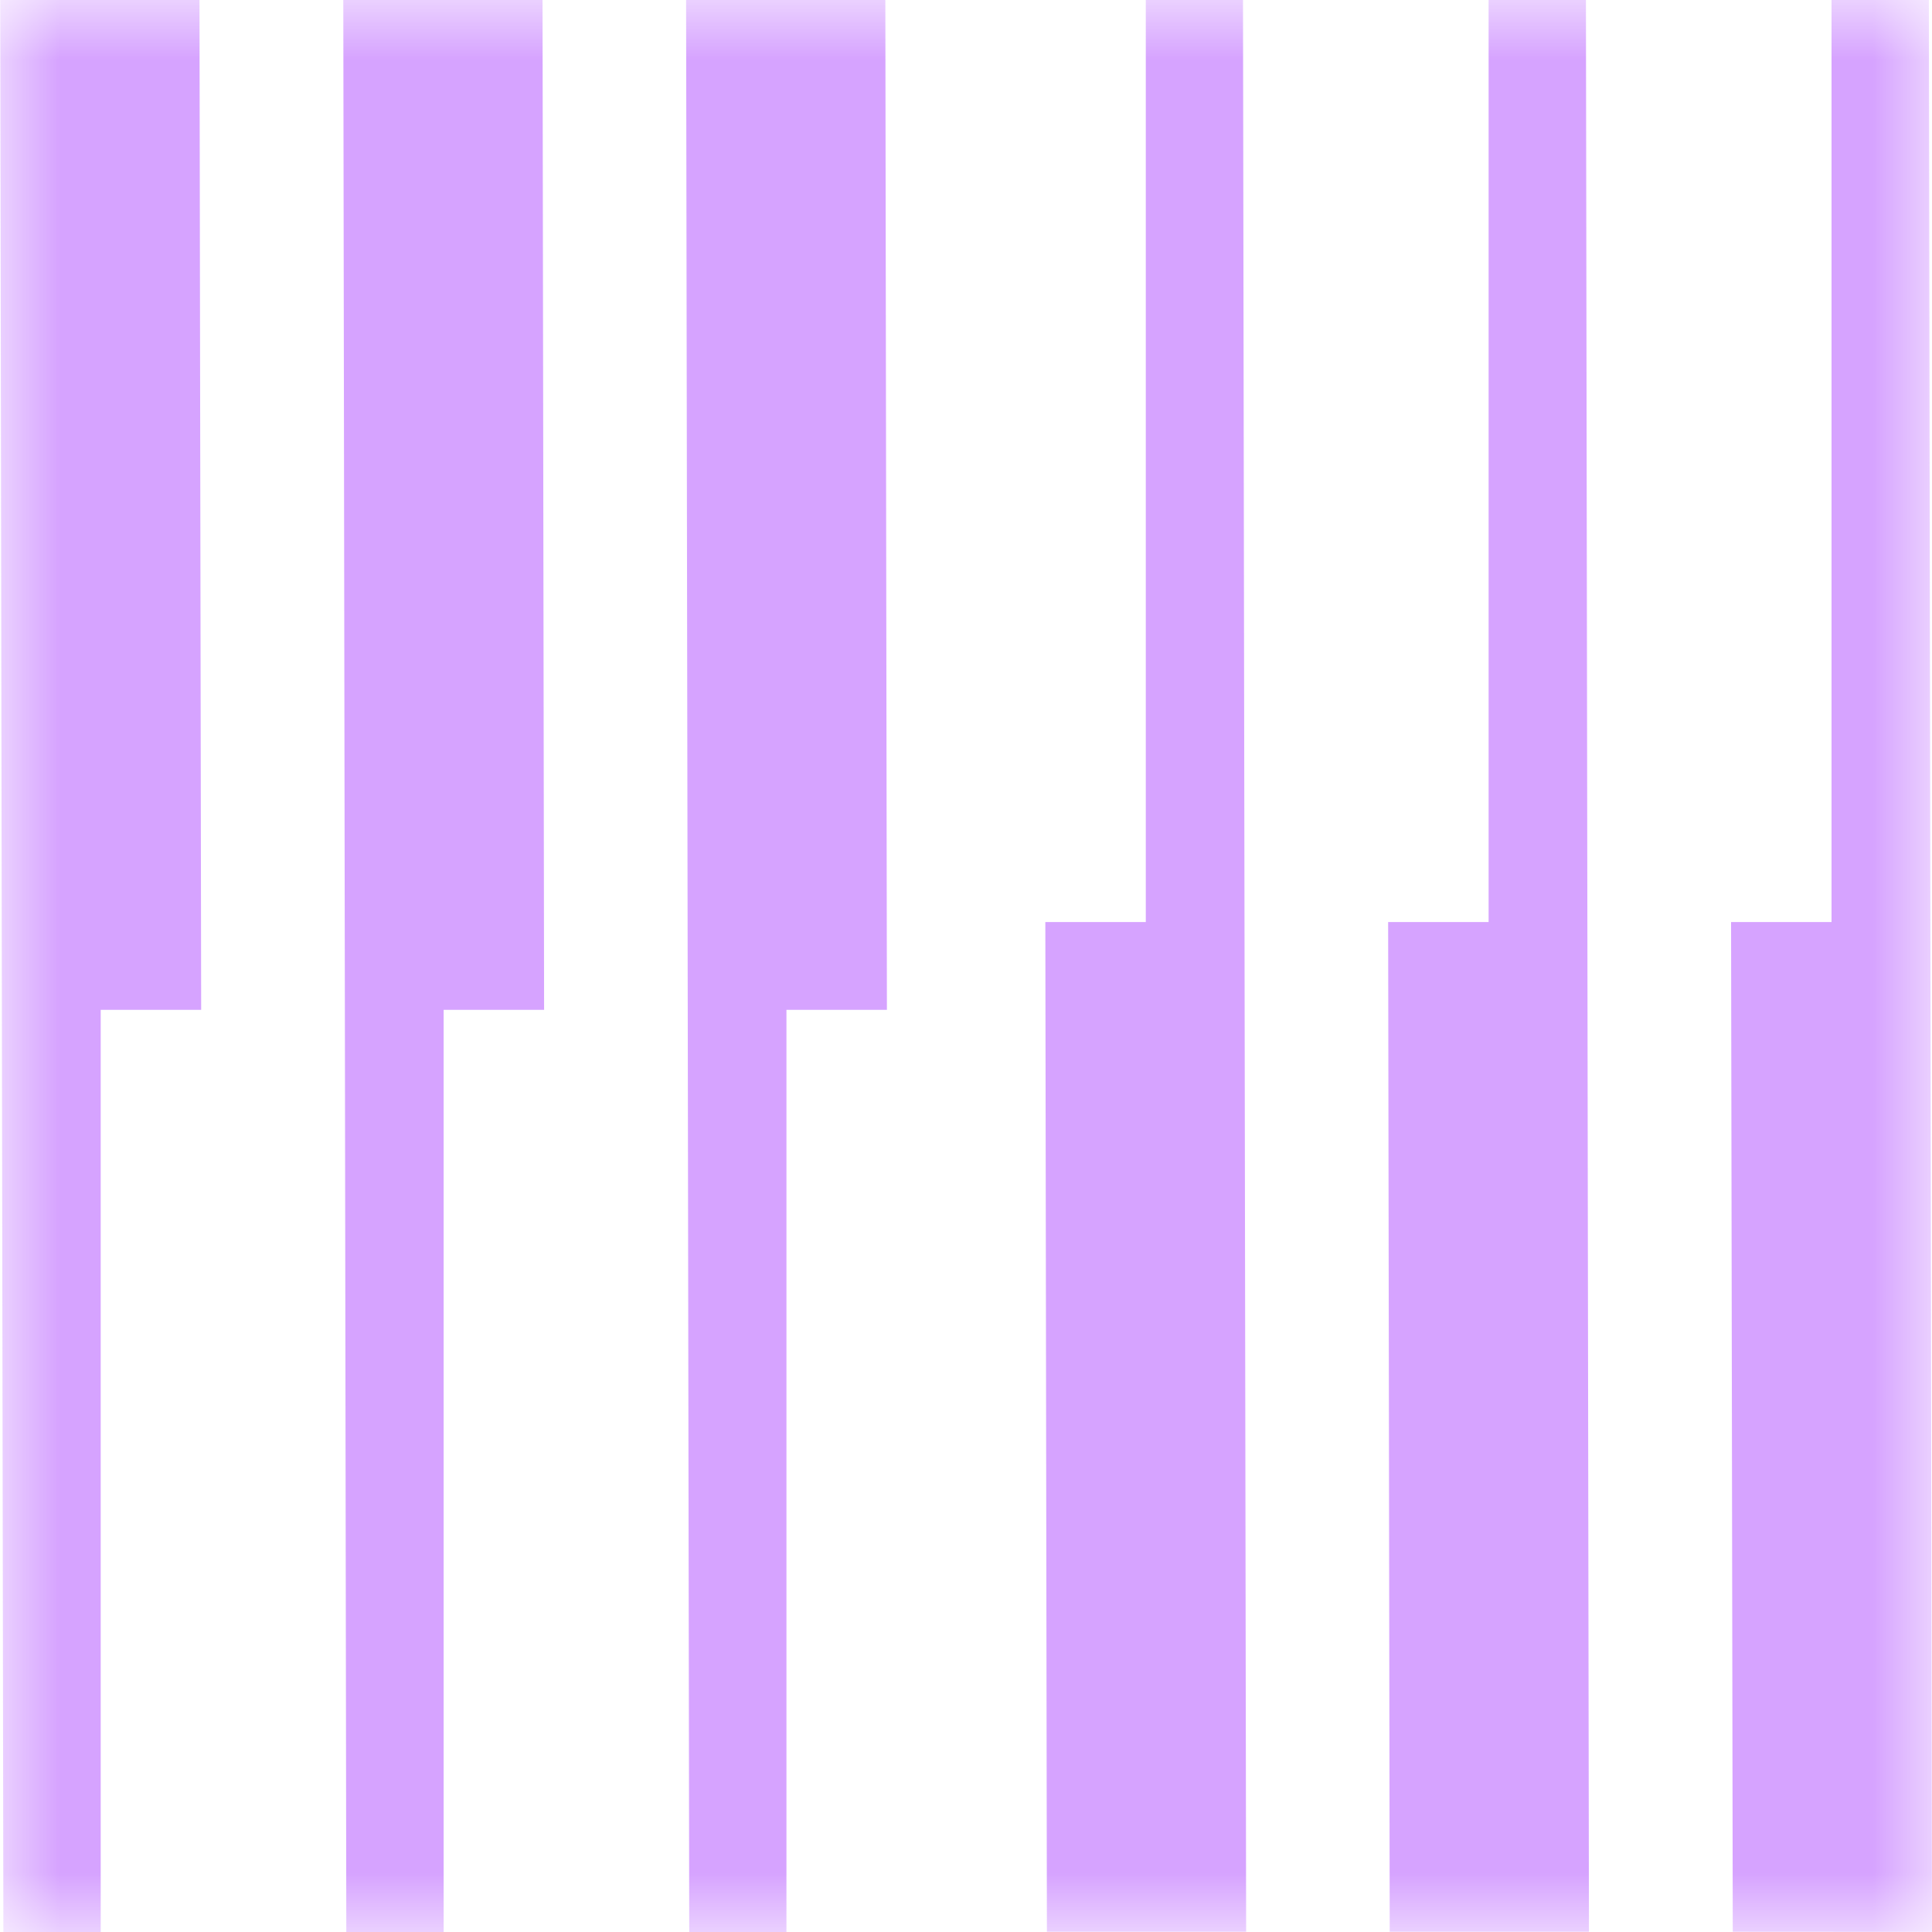
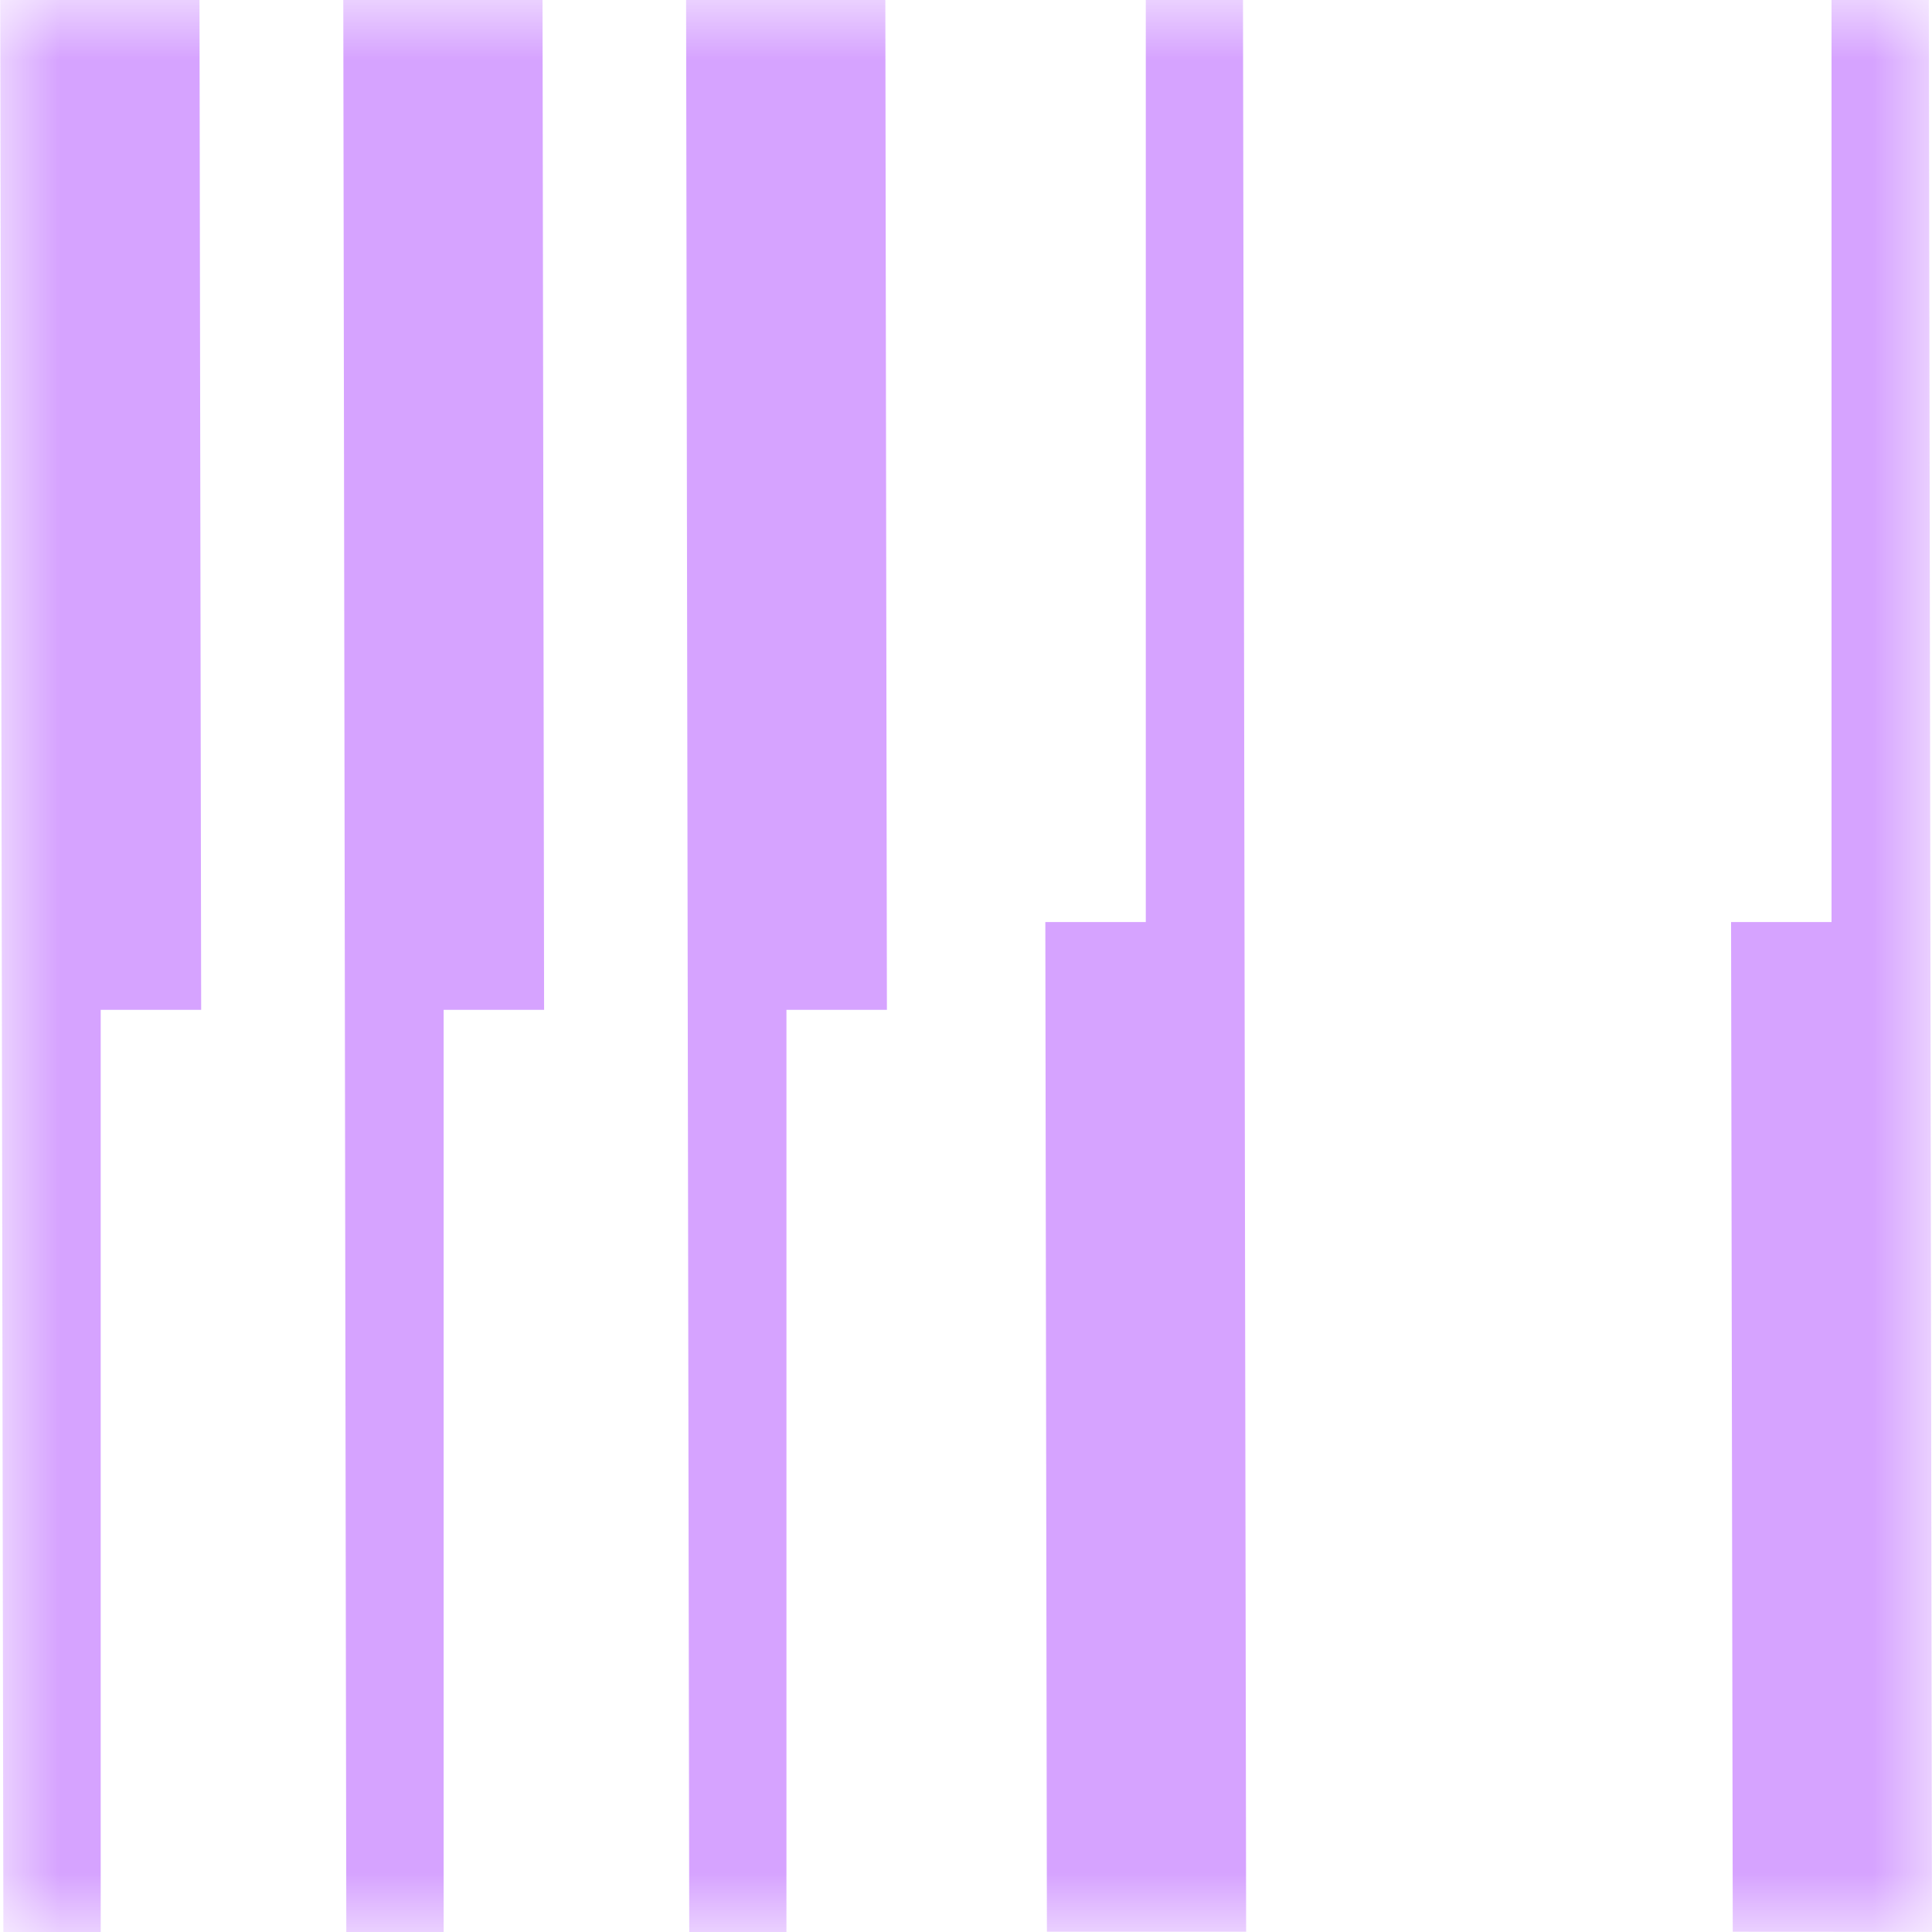
<svg xmlns="http://www.w3.org/2000/svg" width="16" height="16" viewBox="0 0 16 16" fill="none">
  <mask id="mask0_3345_79072" style="mask-type:alpha" maskUnits="userSpaceOnUse" x="0" y="0" width="16" height="16">
    <rect width="16" height="16" transform="matrix(1 0 0 -1 0 16)" fill="#D9D9D9" />
  </mask>
  <g mask="url(#mask0_3345_79072)">
    <path d="M16 15.999L15.974 -0.001H15.168V7.636L14.336 7.636L14.35 15.998L16 15.999Z" fill="#D6A3FF" />
-     <path d="M0.002 0L0.028 16H0.834L0.834 8.363L1.666 8.363L1.652 0L0.002 0Z" fill="#D6A3FF" />
-     <path d="M13.159 15.998L13.134 -0.001L12.328 -0.001V7.636L11.496 7.636L11.509 15.998L13.159 15.998Z" fill="#D6A3FF" />
+     <path d="M0.002 0L0.028 16H0.834L0.834 8.363L1.666 8.363L1.652 0Z" fill="#D6A3FF" />
    <path d="M2.843 0L2.868 16H3.674V8.363L4.506 8.363L4.493 0L2.843 0Z" fill="#D6A3FF" />
    <path d="M10.32 15.998L10.294 -0.001L9.489 -0.001V7.636L8.657 7.636L8.67 15.998L10.32 15.998Z" fill="#D6A3FF" />
    <path d="M5.682 0L5.708 16H6.513V8.363L7.345 8.363L7.332 0L5.682 0Z" fill="#D6A3FF" />
  </g>
</svg>